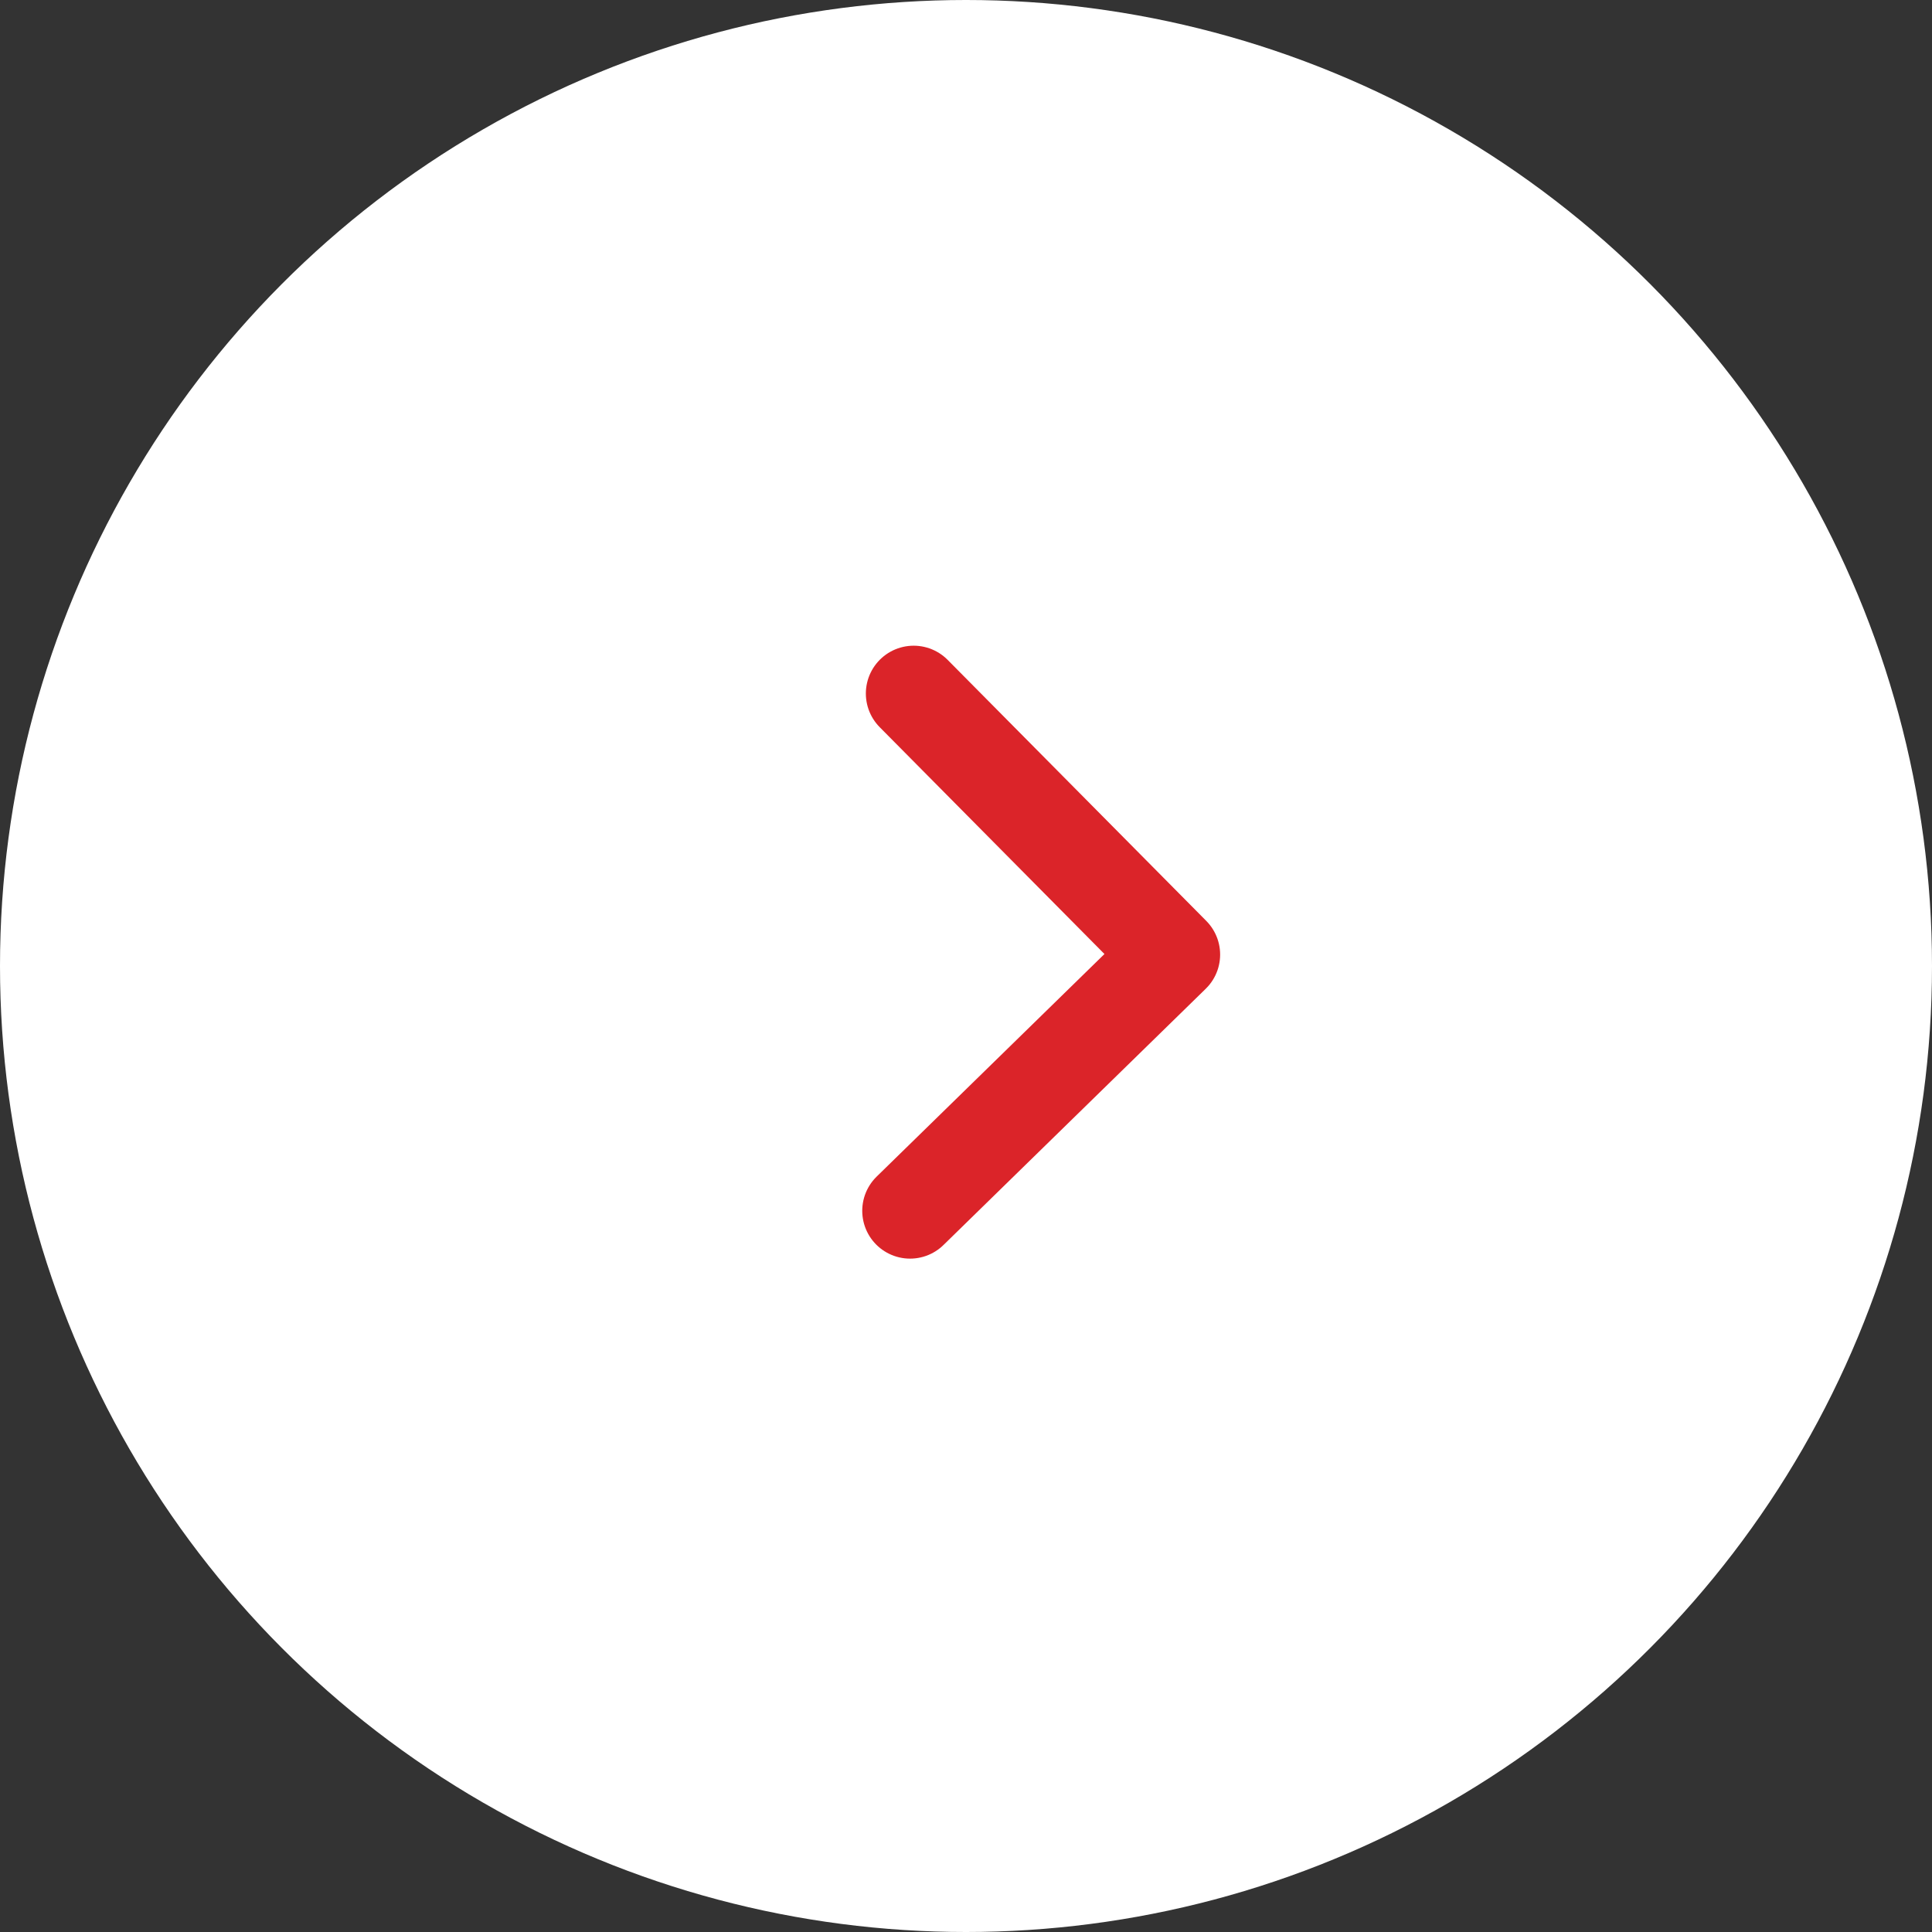
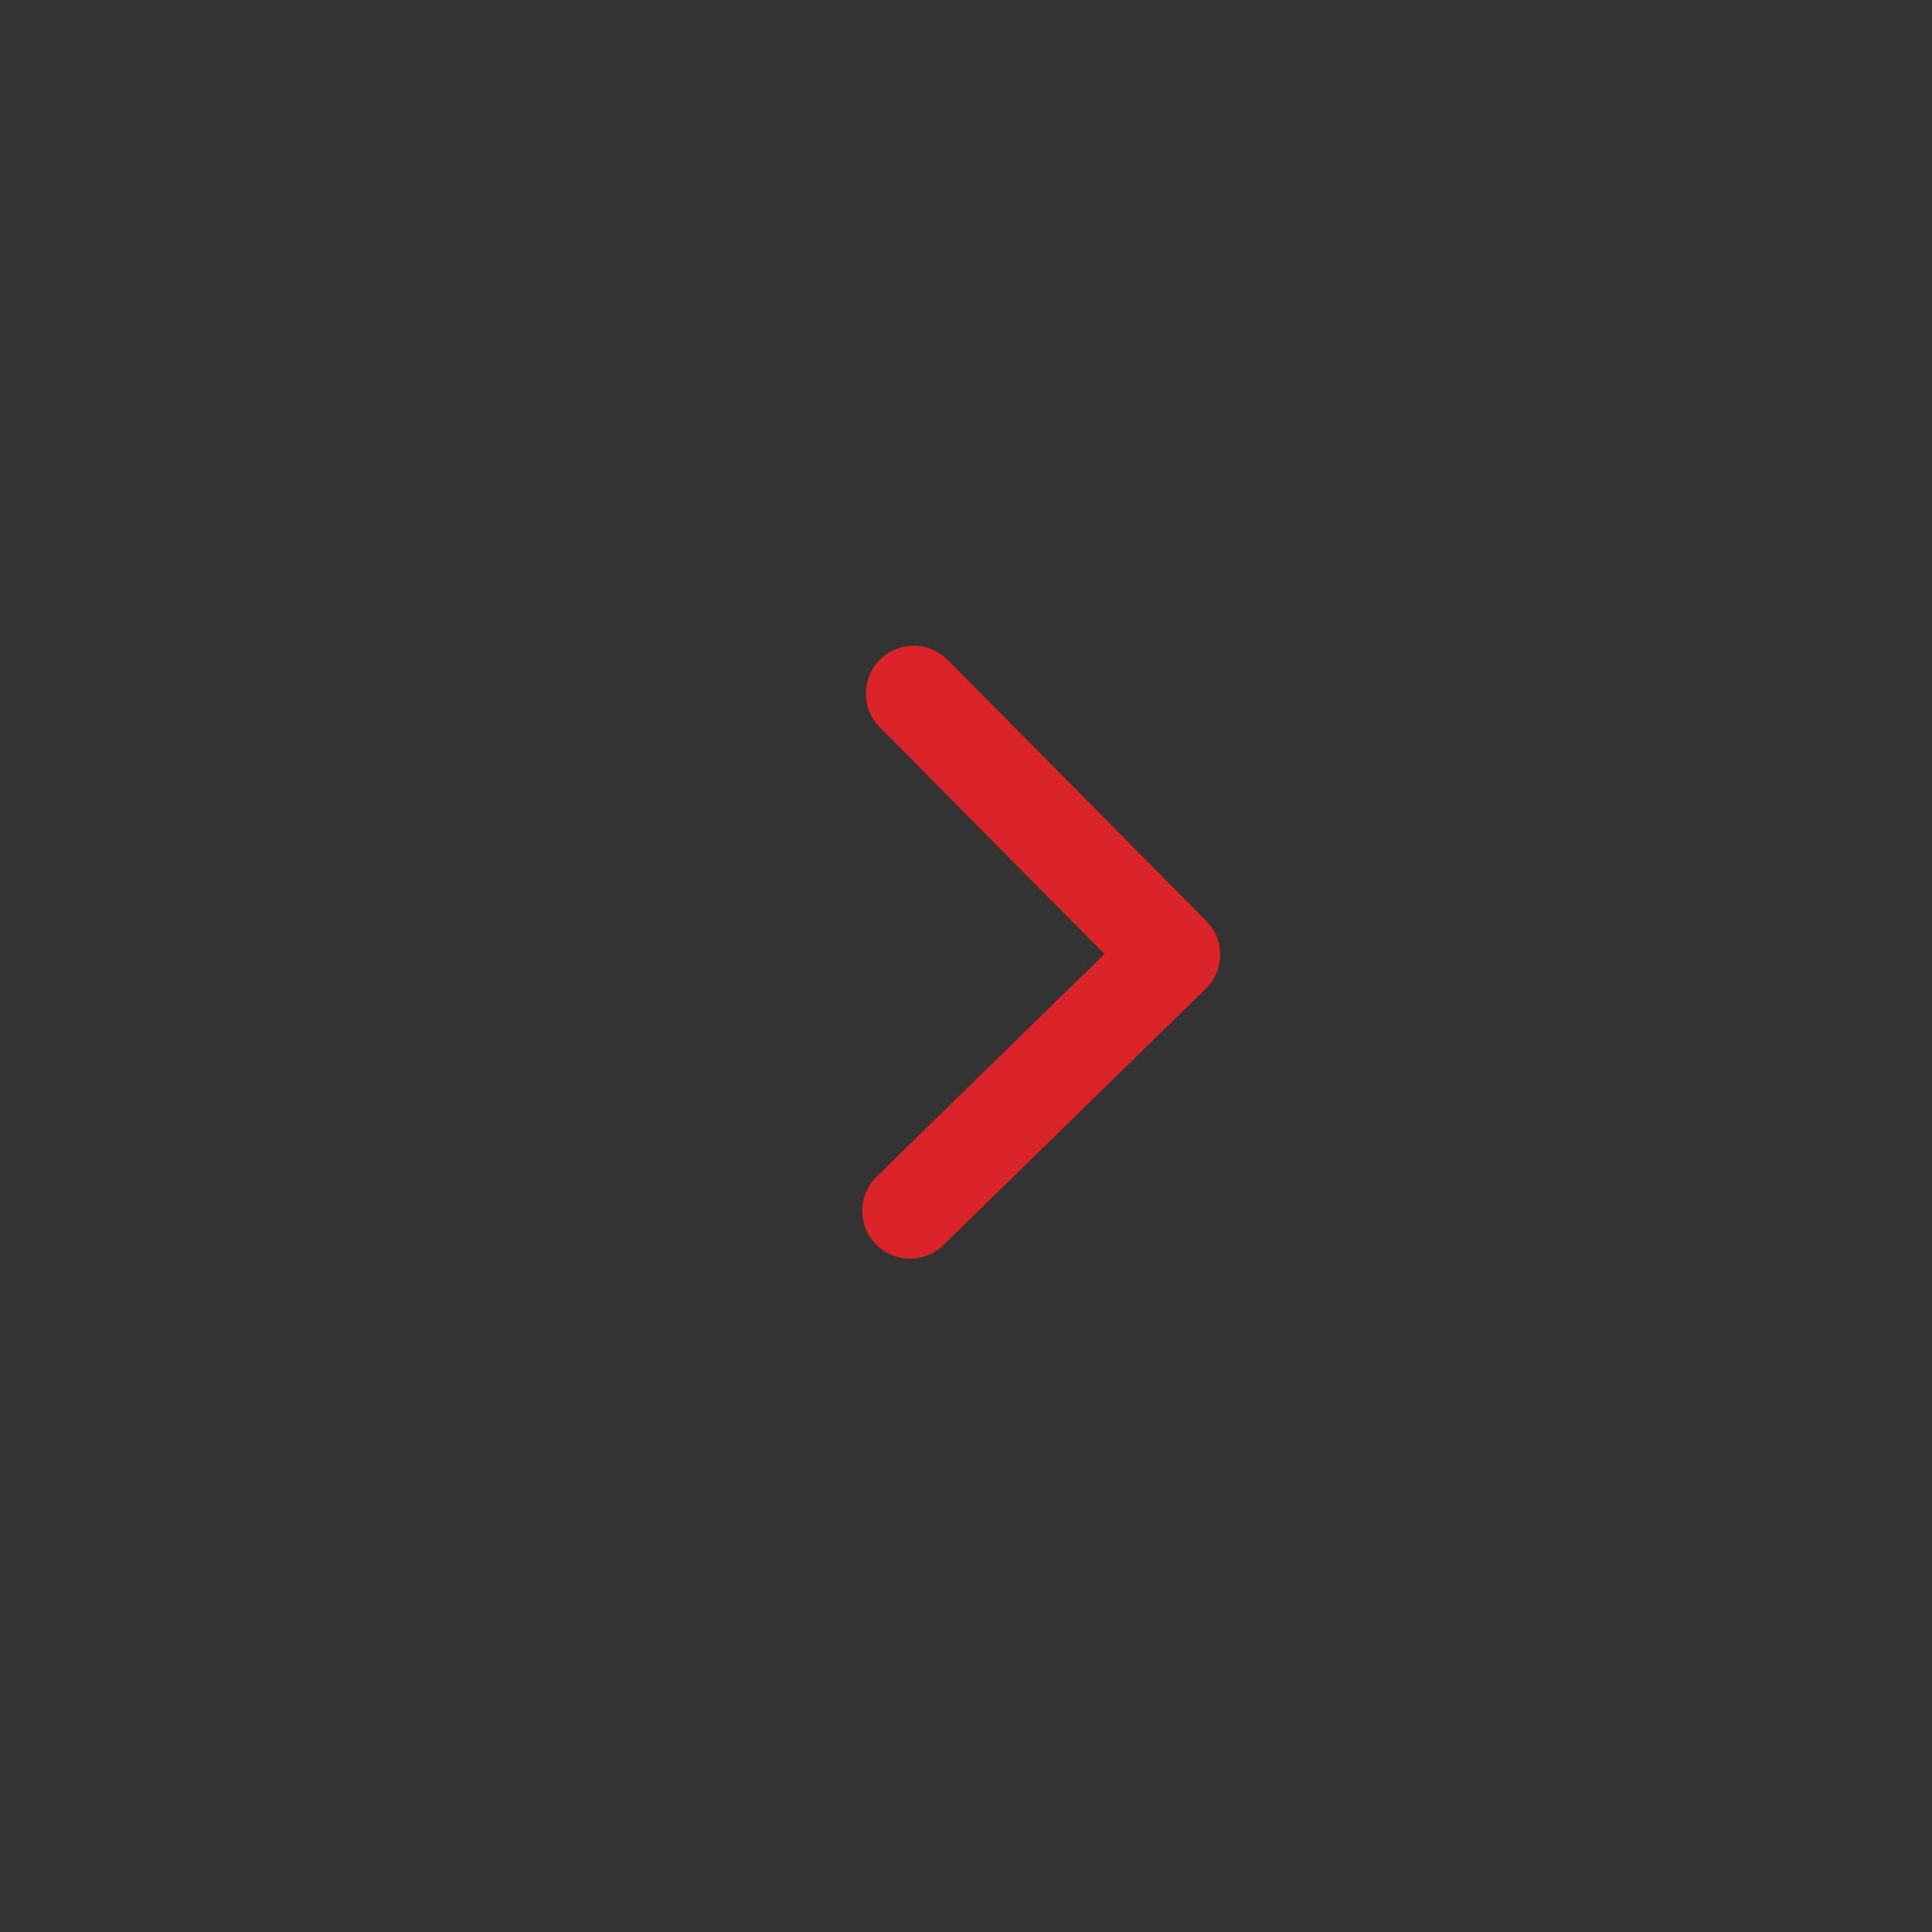
<svg xmlns="http://www.w3.org/2000/svg" viewBox="0 0 32.12 32.12">
  <rect x="0" y="0" width="32.12" height="32.12" fill="#333333" stroke="none" />
  <defs>
    <style>.cls-1{fill:#fff;}.cls-2{fill:none;stroke:#db2429;stroke-linecap:round;stroke-linejoin:round;stroke-width:1.59px;}</style>
  </defs>
  <title>arrow-white</title>
  <g id="レイヤー_2" data-name="レイヤー 2">
    <g id="design">
-       <circle class="cls-1" cx="16.06" cy="16.06" r="16.06" />
      <polyline class="cls-2" points="15.19 11.53 19.49 15.87 15.13 20.13" />
    </g>
  </g>
</svg>